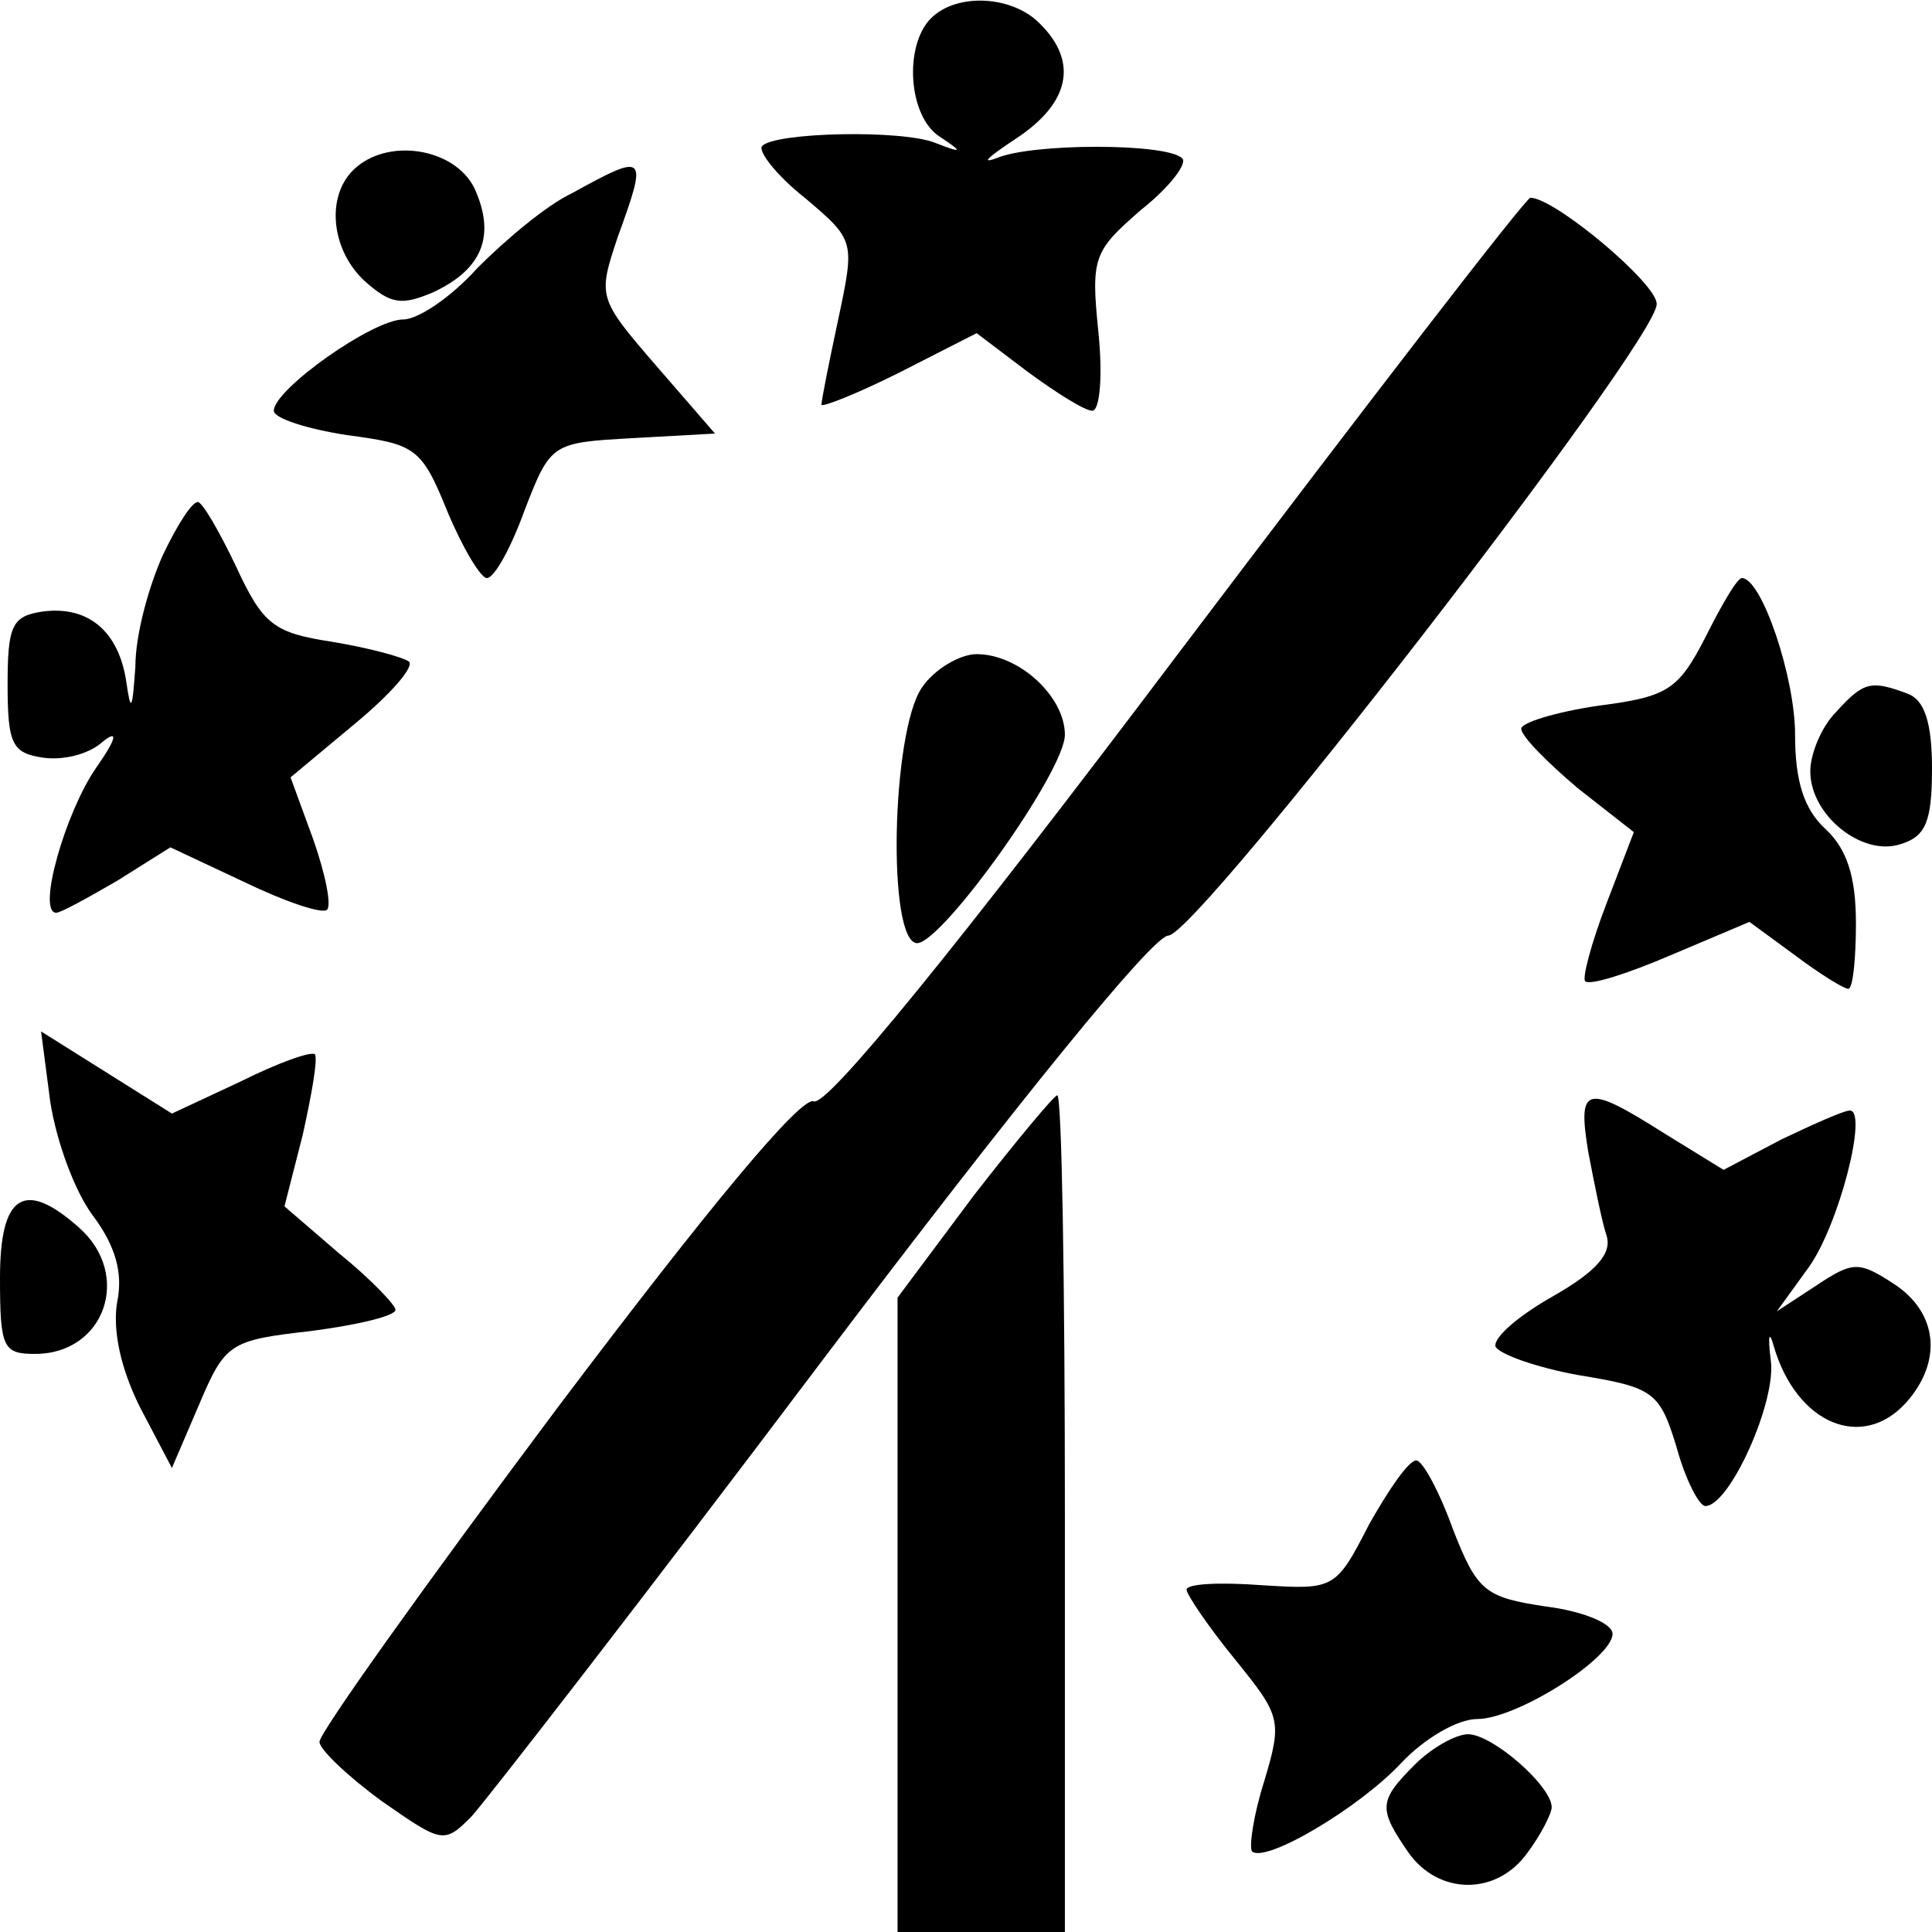
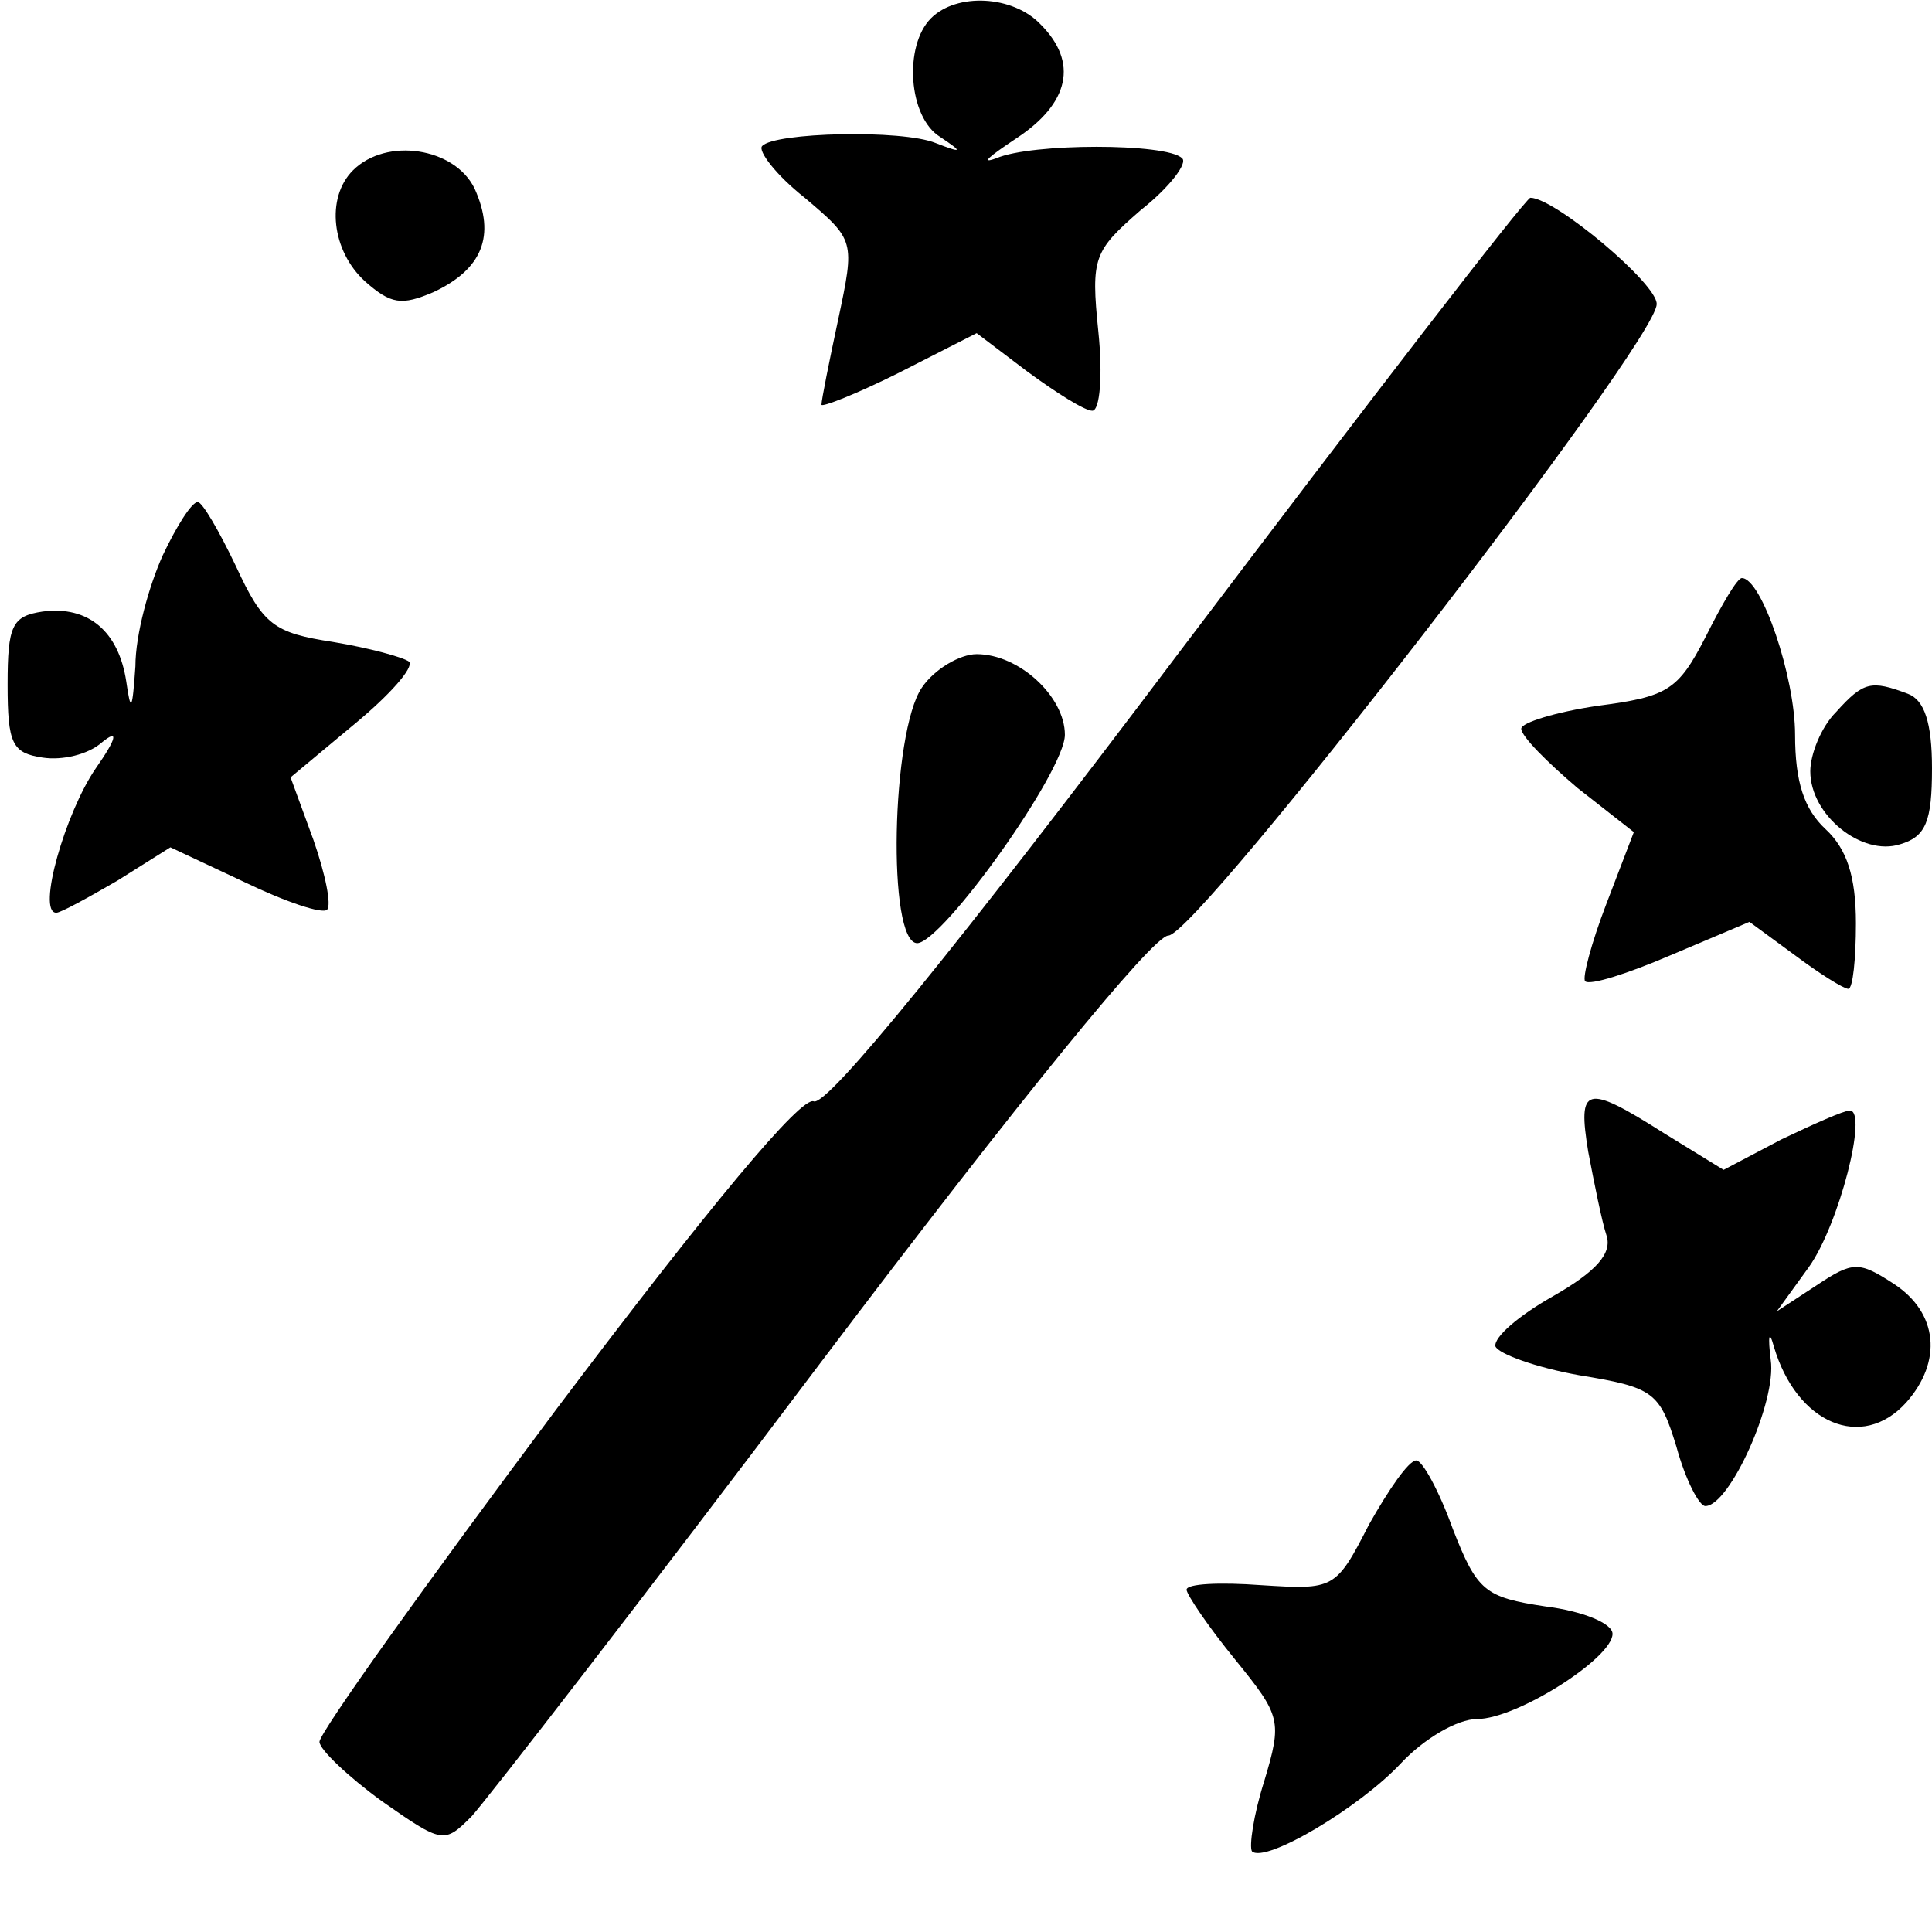
<svg xmlns="http://www.w3.org/2000/svg" version="1.0" width="127pt" height="127pt" viewBox="0 0 127 127" preserveAspectRatio="xMidYMid meet">
  <g transform="translate(0,127) scale(0.1,-0.1)" fill="#000000" stroke="none">
    <path d="M612 1258 c-18 -18 -15 -65 6 -78 15 -10 15 -11 -3 -4 -22 9 -106 7 -114 -2 -3 -3 9 -19 28 -34 33 -28 33 -28 22 -80 -6 -28 -11 -53 -11 -56 0 -2 23 7 51 21 l51 26 33 -25 c19 -14 38 -26 43 -26 5 0 7 23 4 52 -5 49 -3 53 28 80 19 15 31 31 27 34 -10 10 -99 10 -122 0 -11 -4 -5 1 13 13 35 23 41 50 16 75 -18 19 -55 21 -72 4z" />
    <path d="M232 1158 c-18 -18 -14 -53 8 -73 17 -15 24 -16 45 -7 32 15 41 37 27 68 -13 27 -58 34 -80 12z" />
-     <path d="M376 1143 c-17 -8 -44 -31 -62 -49 -17 -19 -39 -34 -49 -34 -20 0 -85 -46 -85 -60 0 -5 22 -12 48 -16 45 -6 49 -8 66 -50 10 -24 22 -44 26 -44 5 0 16 20 25 45 17 44 18 44 71 47 l54 3 -39 45 c-38 44 -38 45 -25 84 20 55 19 56 -30 29z" />
    <path d="M775 841 c-147 -195 -231 -298 -240 -295 -8 4 -68 -68 -169 -202 -86 -115 -156 -213 -156 -219 0 -5 19 -23 41 -39 40 -28 41 -28 59 -10 10 11 114 145 230 299 130 172 218 280 228 280 19 0 321 390 321 415 1 13 -67 70 -83 70 -3 0 -107 -135 -231 -299z" />
    <path d="M107 905 c-9 -20 -18 -52 -18 -73 -2 -29 -3 -31 -6 -10 -5 33 -25 50 -55 46 -20 -3 -23 -9 -23 -48 0 -39 3 -45 23 -48 13 -2 30 2 39 10 11 9 10 3 -4 -17 -20 -29 -39 -95 -26 -95 3 0 21 10 40 21 l35 22 49 -23 c27 -13 51 -21 54 -18 3 3 -1 23 -9 46 l-15 41 42 35 c23 19 39 37 36 41 -4 3 -26 9 -50 13 -39 6 -46 11 -64 50 -11 23 -22 42 -25 42 -4 0 -14 -16 -23 -35z" />
    <path d="M1121 851 c-18 -35 -25 -39 -71 -45 -27 -4 -50 -11 -50 -15 0 -5 17 -22 37 -39 l37 -29 -18 -47 c-10 -26 -16 -49 -14 -51 3 -3 28 5 56 17 l52 22 30 -22 c16 -12 32 -22 35 -22 3 0 5 20 5 43 0 31 -6 49 -20 62 -14 13 -20 31 -20 62 0 38 -22 103 -35 103 -3 0 -13 -17 -24 -39z" />
    <path d="M606 818 c-20 -29 -23 -168 -3 -168 17 1 97 113 97 137 0 25 -30 53 -58 53 -11 0 -28 -10 -36 -22z" />
    <path d="M1207 802 c-10 -10 -17 -28 -17 -39 0 -29 34 -56 59 -48 17 5 21 15 21 50 0 30 -5 45 -16 49 -24 9 -29 8 -47 -12z" />
-     <path d="M33 546 c4 -26 16 -59 28 -75 15 -20 20 -38 16 -57 -3 -18 2 -43 15 -69 l21 -40 18 42 c17 40 20 42 73 48 31 4 56 10 56 14 0 3 -16 20 -37 37 l-36 31 12 47 c6 27 10 50 8 53 -3 2 -25 -6 -49 -18 l-45 -21 -43 27 -43 27 6 -46z" />
-     <path d="M640 484 l-50 -67 0 -208 0 -209 55 0 55 0 0 275 c0 151 -2 275 -5 275 -2 0 -27 -30 -55 -66z" />
    <path d="M1044 513 c4 -21 9 -46 12 -55 4 -12 -7 -24 -35 -40 -23 -13 -39 -27 -38 -33 2 -5 27 -14 55 -19 49 -8 53 -11 64 -47 6 -22 15 -39 19 -39 16 0 47 69 43 96 -2 16 -1 20 2 9 15 -51 58 -69 87 -37 24 27 21 59 -8 78 -23 15 -27 15 -51 -1 l-26 -17 21 29 c20 28 39 103 27 103 -4 0 -24 -9 -45 -19 l-38 -20 -39 24 c-52 33 -57 31 -50 -12z" />
-     <path d="M0 430 c0 -46 2 -50 23 -50 46 0 64 52 29 83 -36 32 -52 22 -52 -33z" />
    <path d="M900 268 c-22 -43 -23 -43 -71 -40 -27 2 -49 1 -49 -3 0 -3 14 -24 32 -46 30 -37 31 -40 19 -80 -7 -22 -10 -43 -8 -46 9 -8 71 29 98 58 15 16 37 29 50 29 26 0 89 40 89 56 0 7 -20 15 -44 18 -40 6 -45 10 -61 51 -9 25 -20 45 -24 45 -5 0 -18 -19 -31 -42z" />
-     <path d="M930 110 c-24 -24 -24 -29 -4 -58 20 -28 58 -28 78 0 9 12 16 26 16 30 0 14 -39 48 -55 48 -8 0 -24 -9 -35 -20z" />
  </g>
</svg>